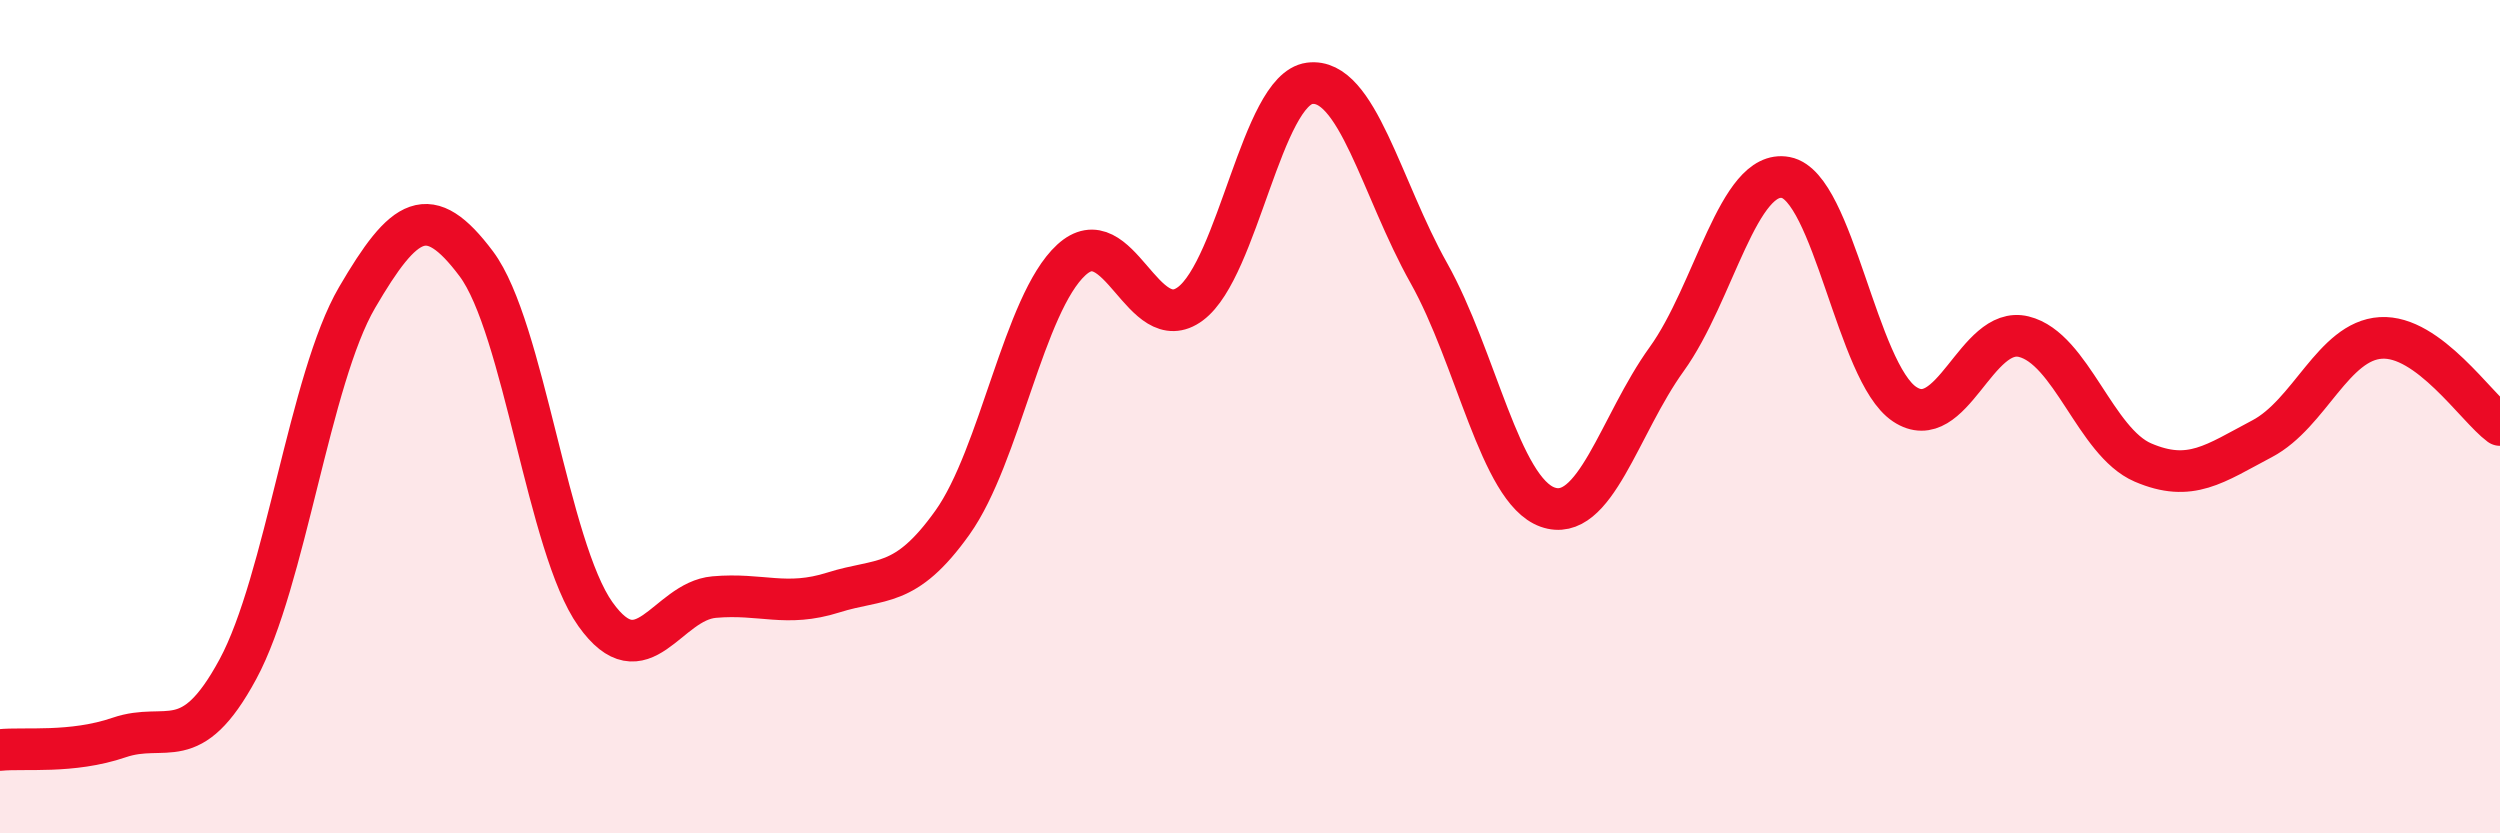
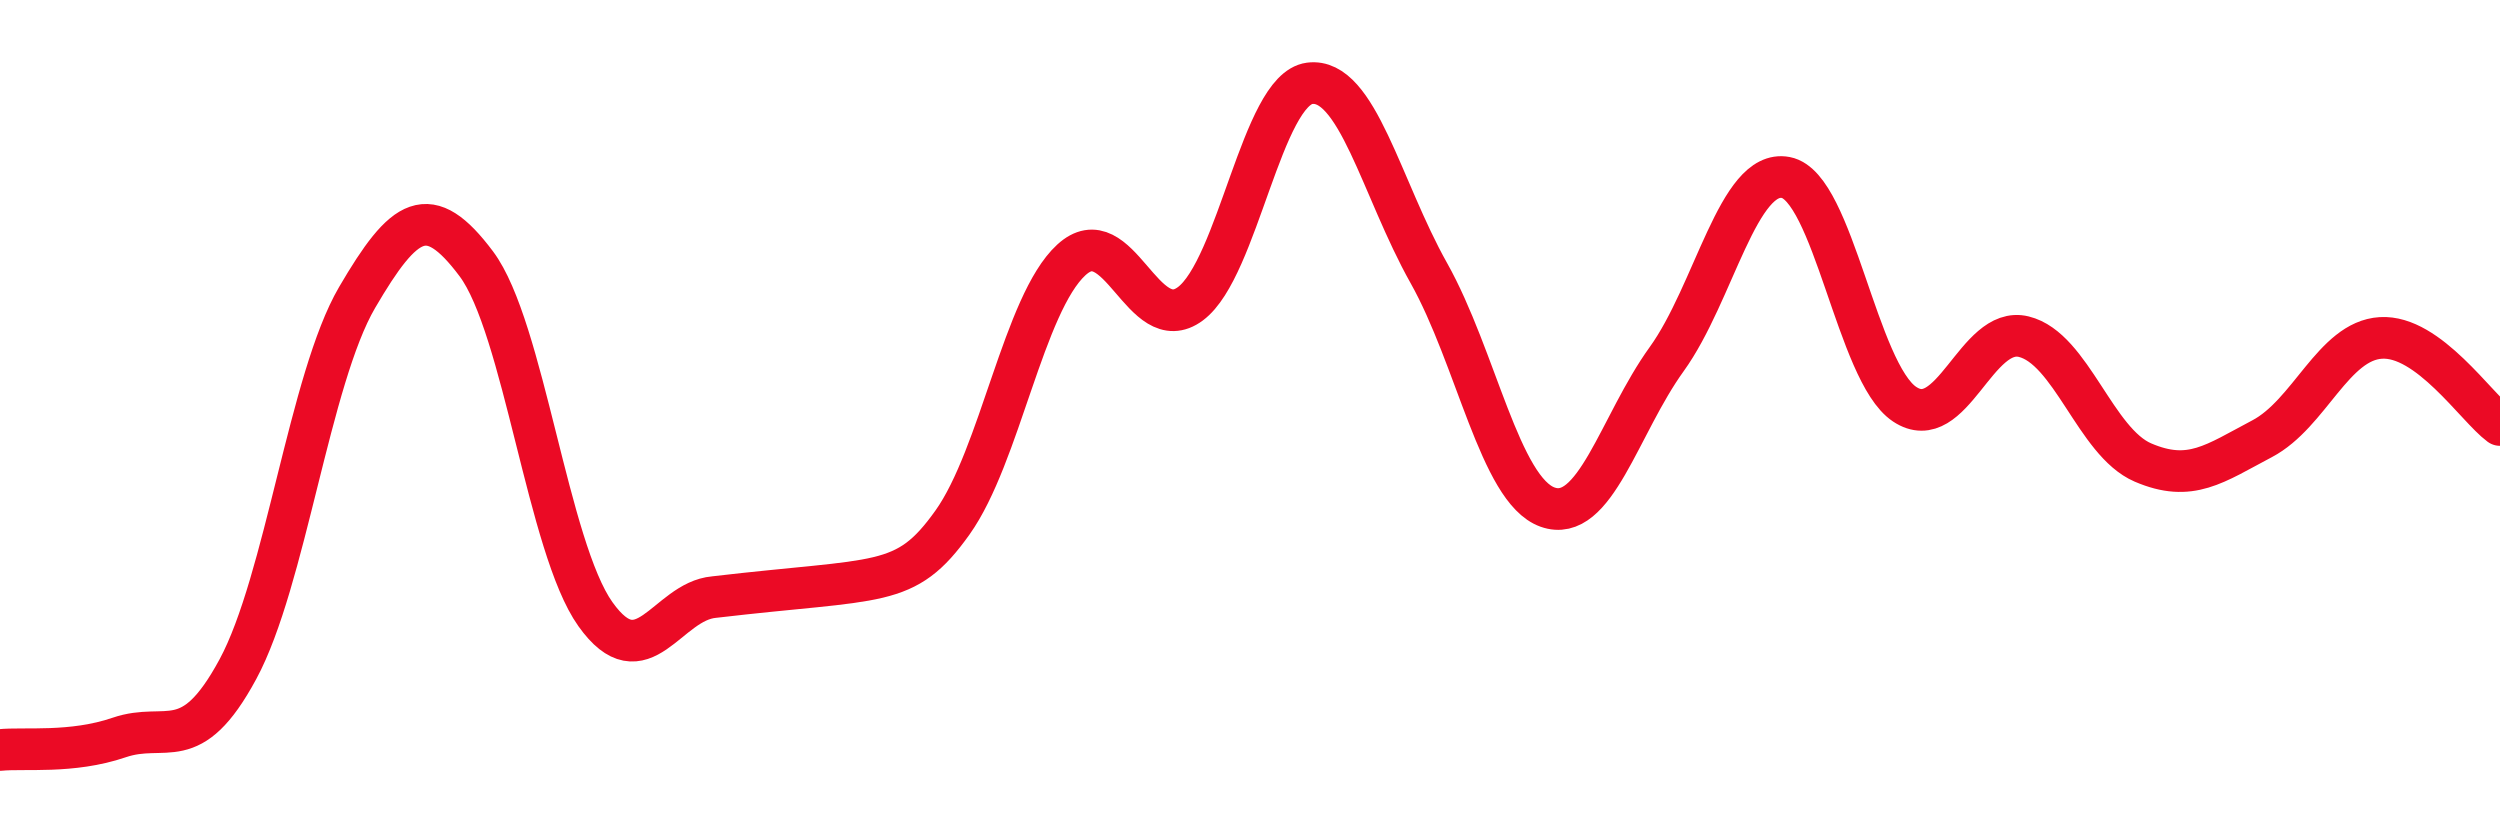
<svg xmlns="http://www.w3.org/2000/svg" width="60" height="20" viewBox="0 0 60 20">
-   <path d="M 0,18 C 0.57,17.94 1.72,18.09 2.86,17.7 C 4,17.31 4.57,18.17 5.71,16.06 C 6.85,13.95 7.43,9.09 8.57,7.14 C 9.71,5.19 10.29,4.81 11.43,6.33 C 12.57,7.85 13.15,13.14 14.29,14.74 C 15.43,16.34 16,14.43 17.14,14.33 C 18.28,14.23 18.86,14.58 20,14.22 C 21.14,13.86 21.72,14.14 22.86,12.54 C 24,10.94 24.57,7.29 25.71,6.24 C 26.85,5.19 27.43,8.14 28.57,7.29 C 29.71,6.44 30.29,2.15 31.43,2 C 32.57,1.85 33.15,4.52 34.29,6.55 C 35.43,8.58 36,11.76 37.14,12.17 C 38.28,12.58 38.86,10.2 40,8.62 C 41.14,7.04 41.72,4.04 42.86,4.26 C 44,4.48 44.57,8.94 45.71,9.7 C 46.85,10.46 47.43,7.8 48.57,8.08 C 49.71,8.36 50.29,10.61 51.43,11.1 C 52.57,11.59 53.15,11.13 54.29,10.53 C 55.43,9.93 56,8.18 57.14,8.11 C 58.28,8.04 59.43,9.78 60,10.2L60 20L0 20Z" fill="#EB0A25" opacity="0.1" stroke-linecap="round" stroke-linejoin="round" />
-   <path d="M 0,18 C 0.57,17.94 1.72,18.09 2.86,17.7 C 4,17.31 4.57,18.17 5.71,16.06 C 6.85,13.95 7.43,9.09 8.57,7.14 C 9.71,5.19 10.29,4.81 11.43,6.33 C 12.57,7.85 13.15,13.14 14.29,14.74 C 15.43,16.34 16,14.43 17.14,14.33 C 18.28,14.23 18.86,14.58 20,14.22 C 21.14,13.86 21.72,14.14 22.86,12.54 C 24,10.94 24.57,7.29 25.71,6.24 C 26.85,5.19 27.43,8.14 28.57,7.29 C 29.71,6.44 30.29,2.15 31.43,2 C 32.57,1.85 33.15,4.52 34.29,6.55 C 35.43,8.58 36,11.76 37.14,12.17 C 38.28,12.58 38.86,10.2 40,8.62 C 41.14,7.04 41.72,4.04 42.86,4.26 C 44,4.48 44.57,8.94 45.71,9.7 C 46.85,10.46 47.43,7.8 48.57,8.08 C 49.71,8.36 50.29,10.61 51.43,11.1 C 52.57,11.59 53.15,11.13 54.29,10.53 C 55.43,9.93 56,8.18 57.14,8.11 C 58.28,8.04 59.43,9.78 60,10.2" stroke="#EB0A25" stroke-width="1" fill="none" stroke-linecap="round" stroke-linejoin="round" />
+   <path d="M 0,18 C 0.57,17.94 1.72,18.09 2.86,17.7 C 4,17.31 4.57,18.17 5.71,16.06 C 6.85,13.95 7.43,9.09 8.57,7.14 C 9.71,5.19 10.29,4.81 11.43,6.33 C 12.57,7.85 13.15,13.14 14.29,14.74 C 15.43,16.34 16,14.43 17.14,14.33 C 21.14,13.86 21.72,14.14 22.86,12.54 C 24,10.94 24.57,7.29 25.71,6.24 C 26.85,5.19 27.43,8.14 28.57,7.29 C 29.71,6.44 30.29,2.15 31.43,2 C 32.57,1.85 33.15,4.52 34.29,6.55 C 35.43,8.58 36,11.76 37.14,12.17 C 38.28,12.58 38.86,10.2 40,8.62 C 41.14,7.04 41.72,4.04 42.86,4.26 C 44,4.48 44.57,8.94 45.71,9.7 C 46.85,10.46 47.43,7.8 48.57,8.08 C 49.71,8.36 50.29,10.61 51.43,11.1 C 52.57,11.59 53.15,11.13 54.29,10.53 C 55.43,9.93 56,8.18 57.14,8.11 C 58.28,8.04 59.43,9.78 60,10.2" stroke="#EB0A25" stroke-width="1" fill="none" stroke-linecap="round" stroke-linejoin="round" />
</svg>